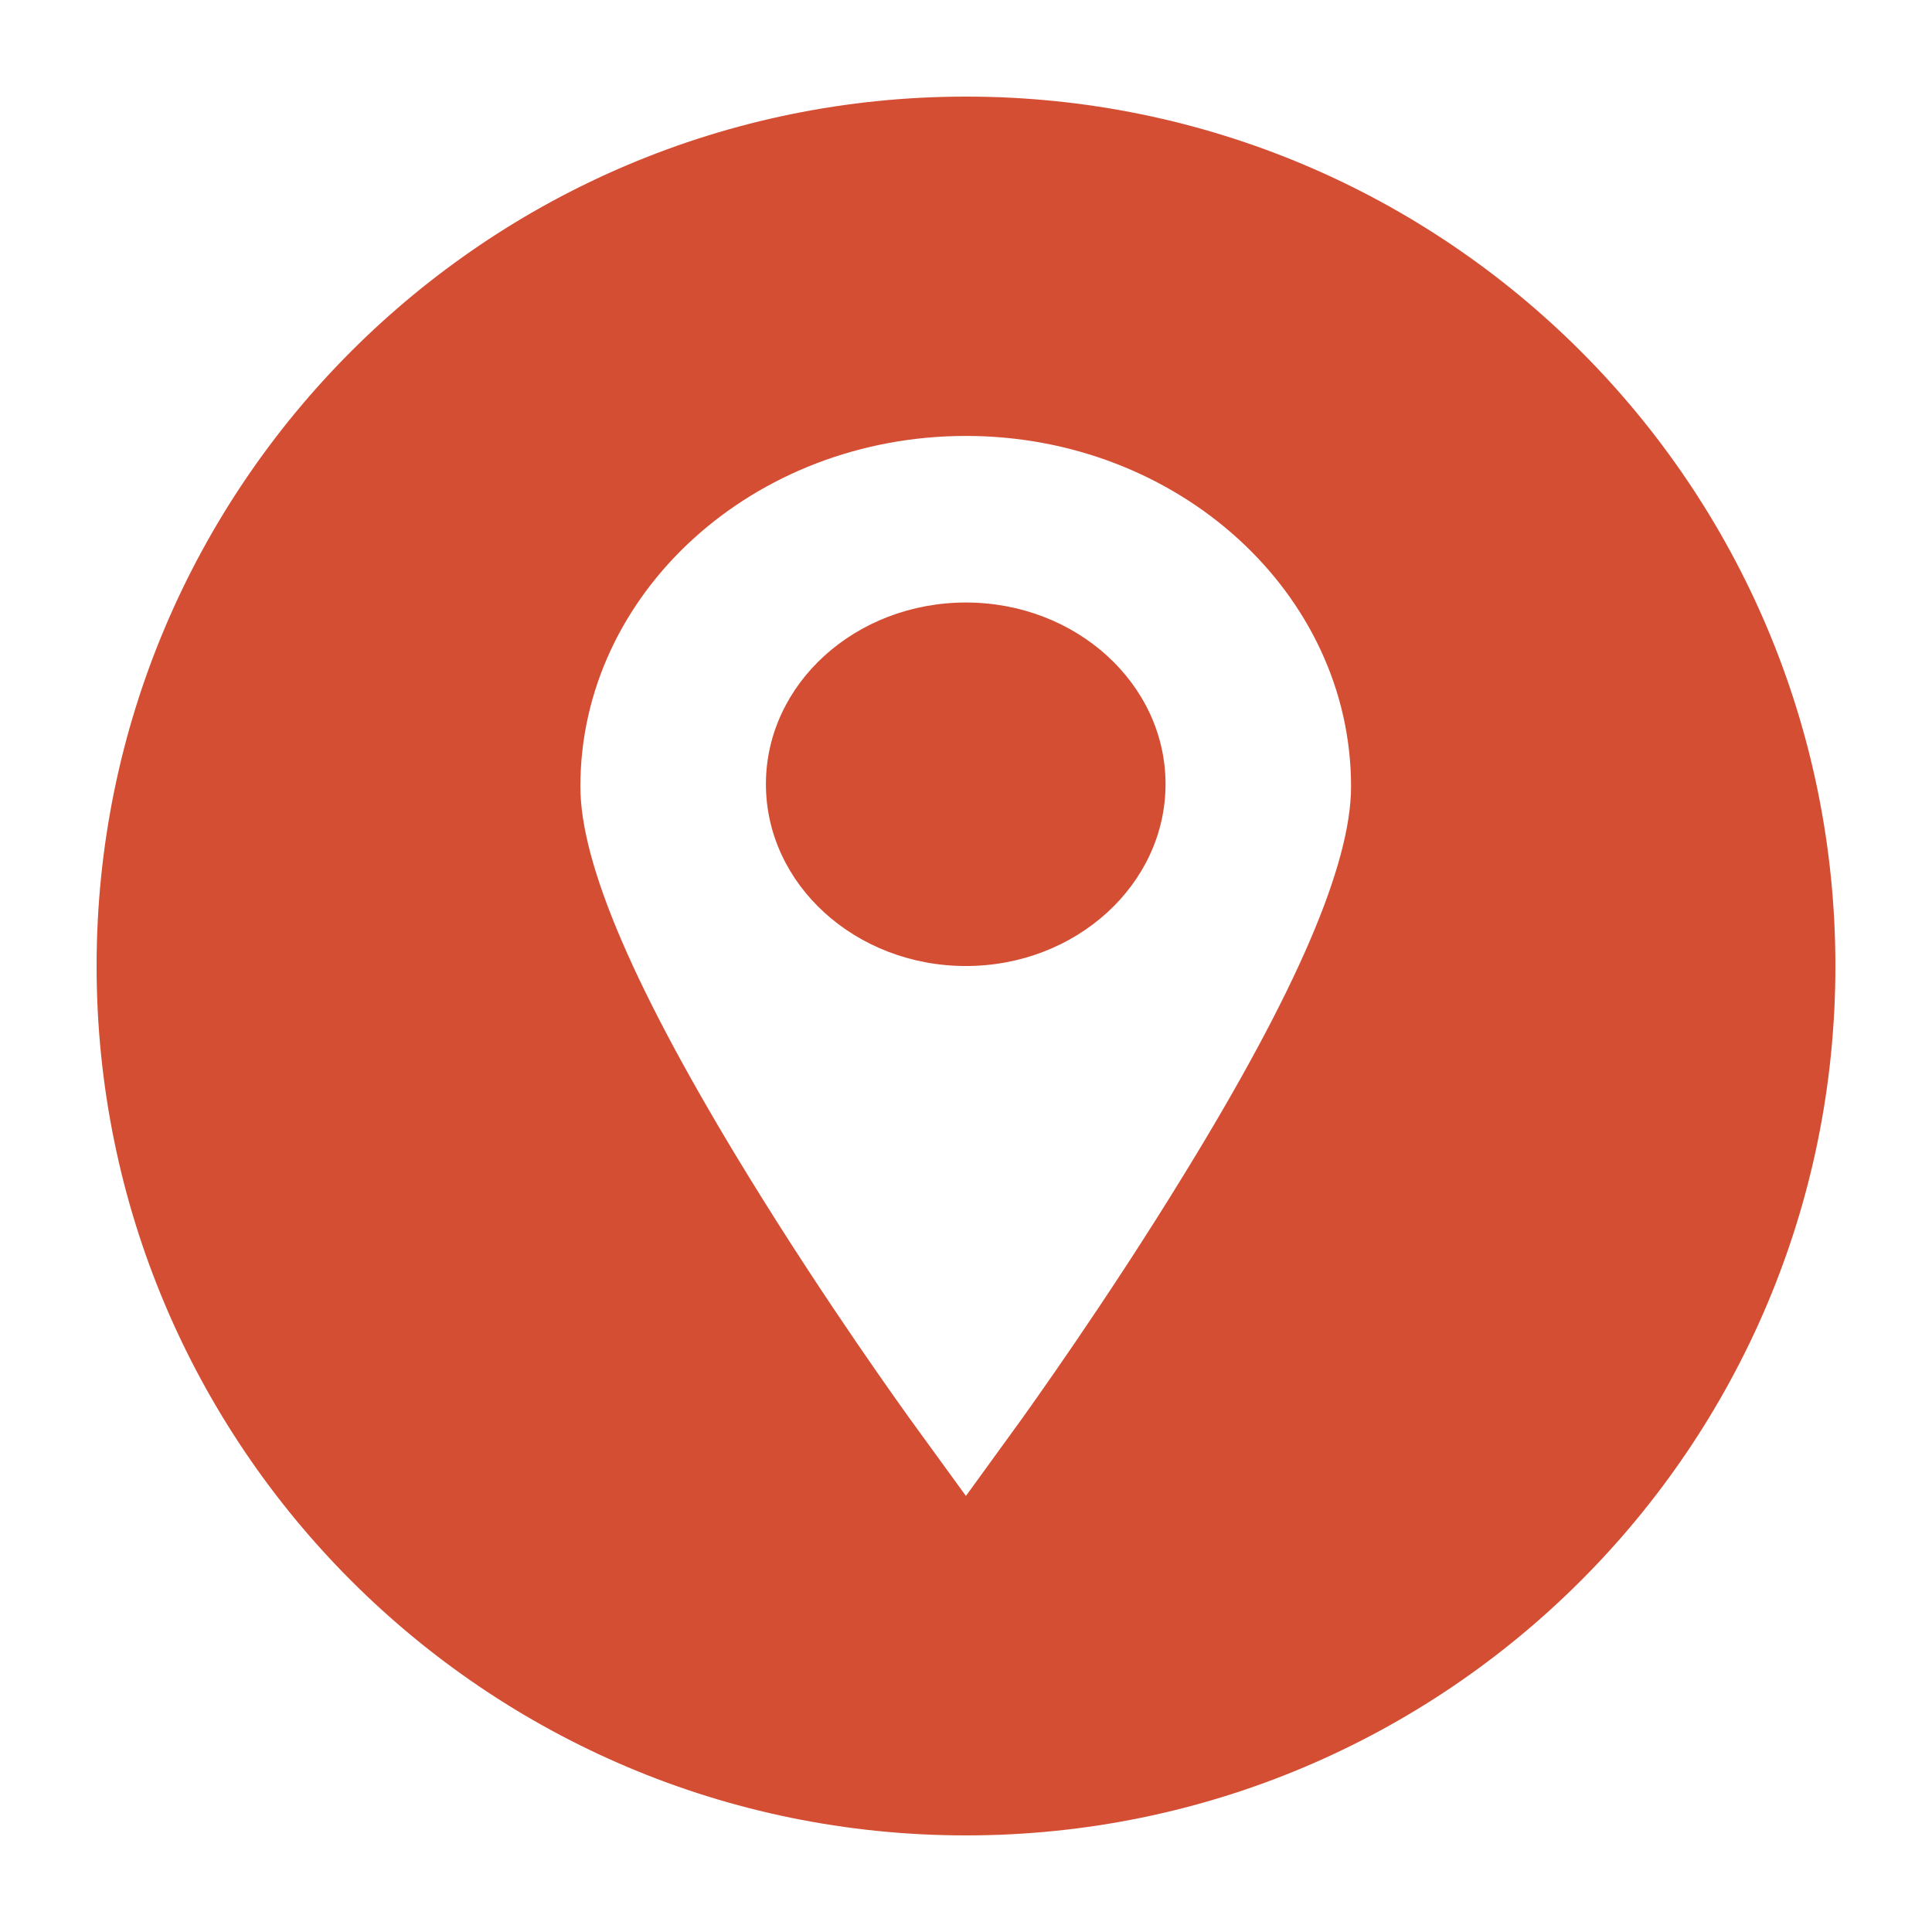
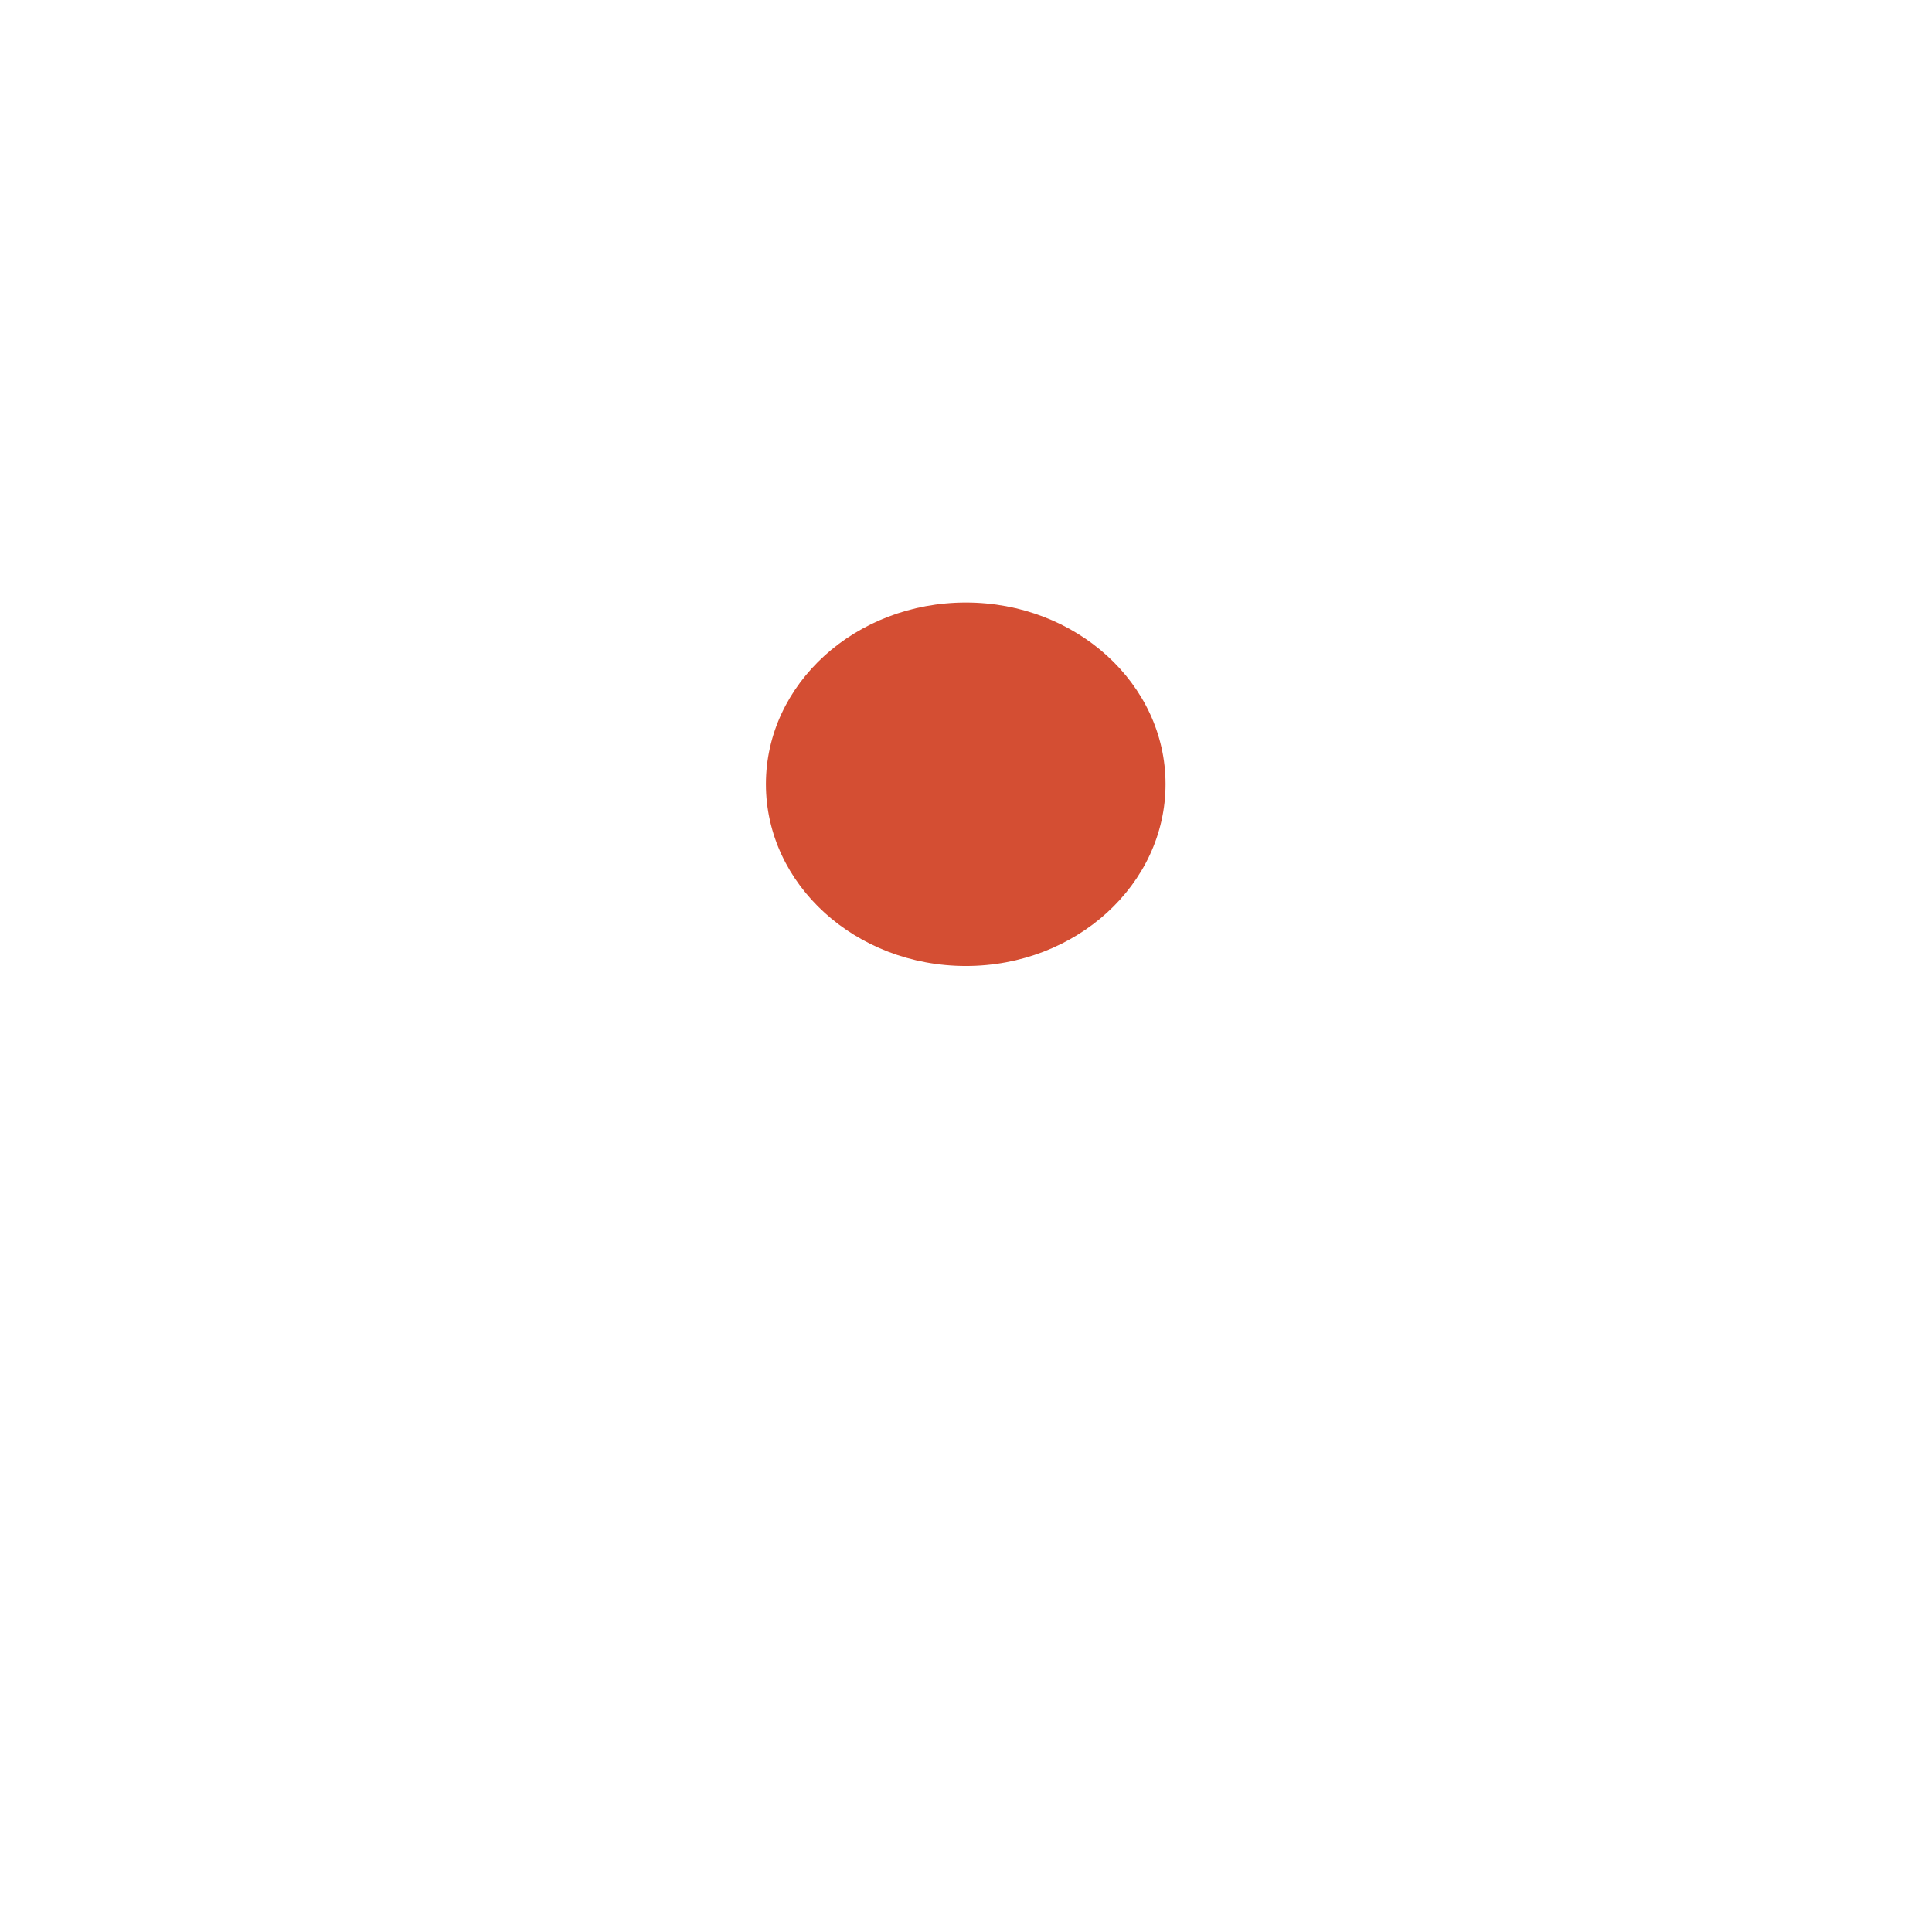
<svg xmlns="http://www.w3.org/2000/svg" version="1.1" x="0px" y="0px" viewBox="0 0 100 100" enable-background="new 0 0 100 100" xml:space="preserve" aria-hidden="true" width="100px" height="100px" style="fill:url(#CerosGradient_id733a20351);">
  <defs>
    <linearGradient class="cerosgradient" data-cerosgradient="true" id="CerosGradient_id733a20351" gradientUnits="userSpaceOnUse" x1="50%" y1="100%" x2="50%" y2="0%">
      <stop offset="0%" stop-color="#D44E33" />
      <stop offset="100%" stop-color="#D44E33" />
    </linearGradient>
    <linearGradient />
  </defs>
  <g>
-     <path d="M49.999,5C25.148,5,5,25.148,5,50.001C5,74.854,25.148,95,49.999,95C74.854,95,95,74.854,95,50.001   C95,25.148,74.854,5,49.999,5z M61.282,60.795c-4.116,6.719-8.159,12.305-8.318,12.543l-2.968,4.092l-2.973-4.092   c-0.163-0.238-4.216-5.824-8.335-12.543c-5.814-9.483-8.648-16.056-8.648-20.087c0-10.001,8.945-18.144,19.956-18.144   c10.982,0,19.934,8.143,19.934,18.144C69.93,44.739,67.111,51.312,61.282,60.795z" style="fill:url(#CerosGradient_id733a20351);" />
    <path d="M49.996,31.186c-5.712,0-10.352,4.204-10.352,9.4c0,5.194,4.639,9.415,10.352,9.415c5.695,0,10.332-4.221,10.332-9.415   C60.328,35.39,55.691,31.186,49.996,31.186z" style="fill:url(#CerosGradient_id733a20351);" />
  </g>
</svg>